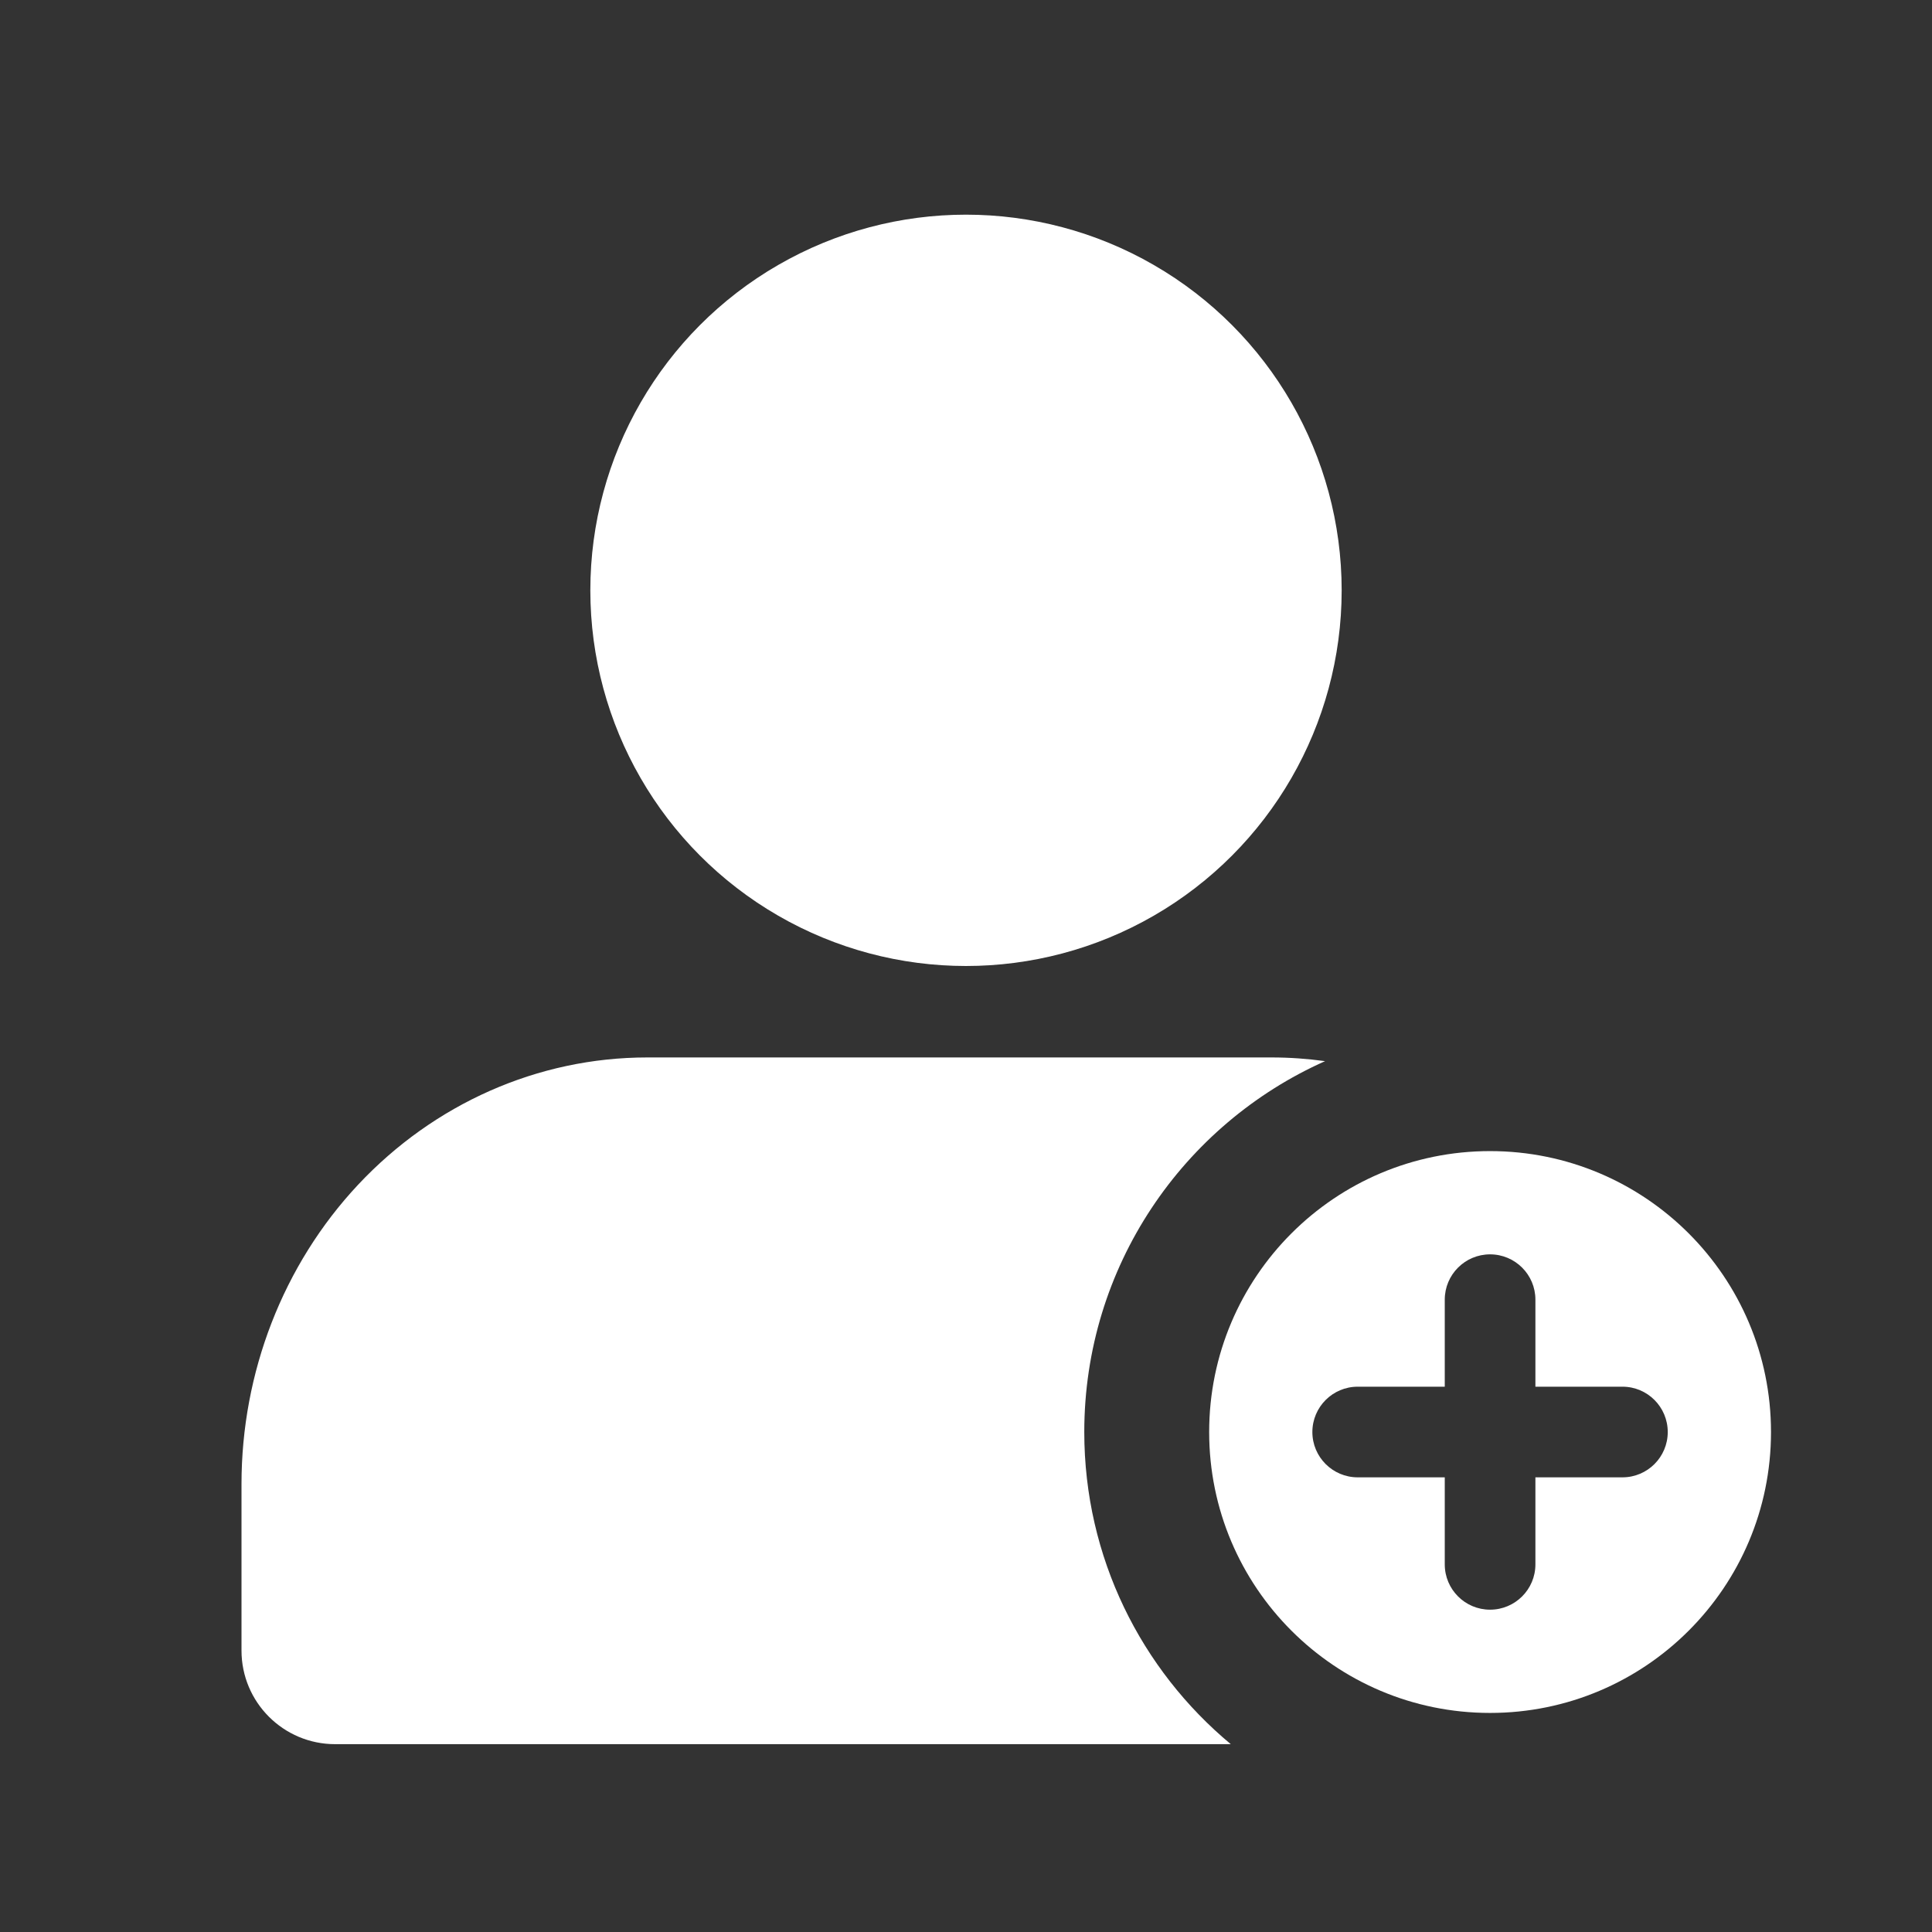
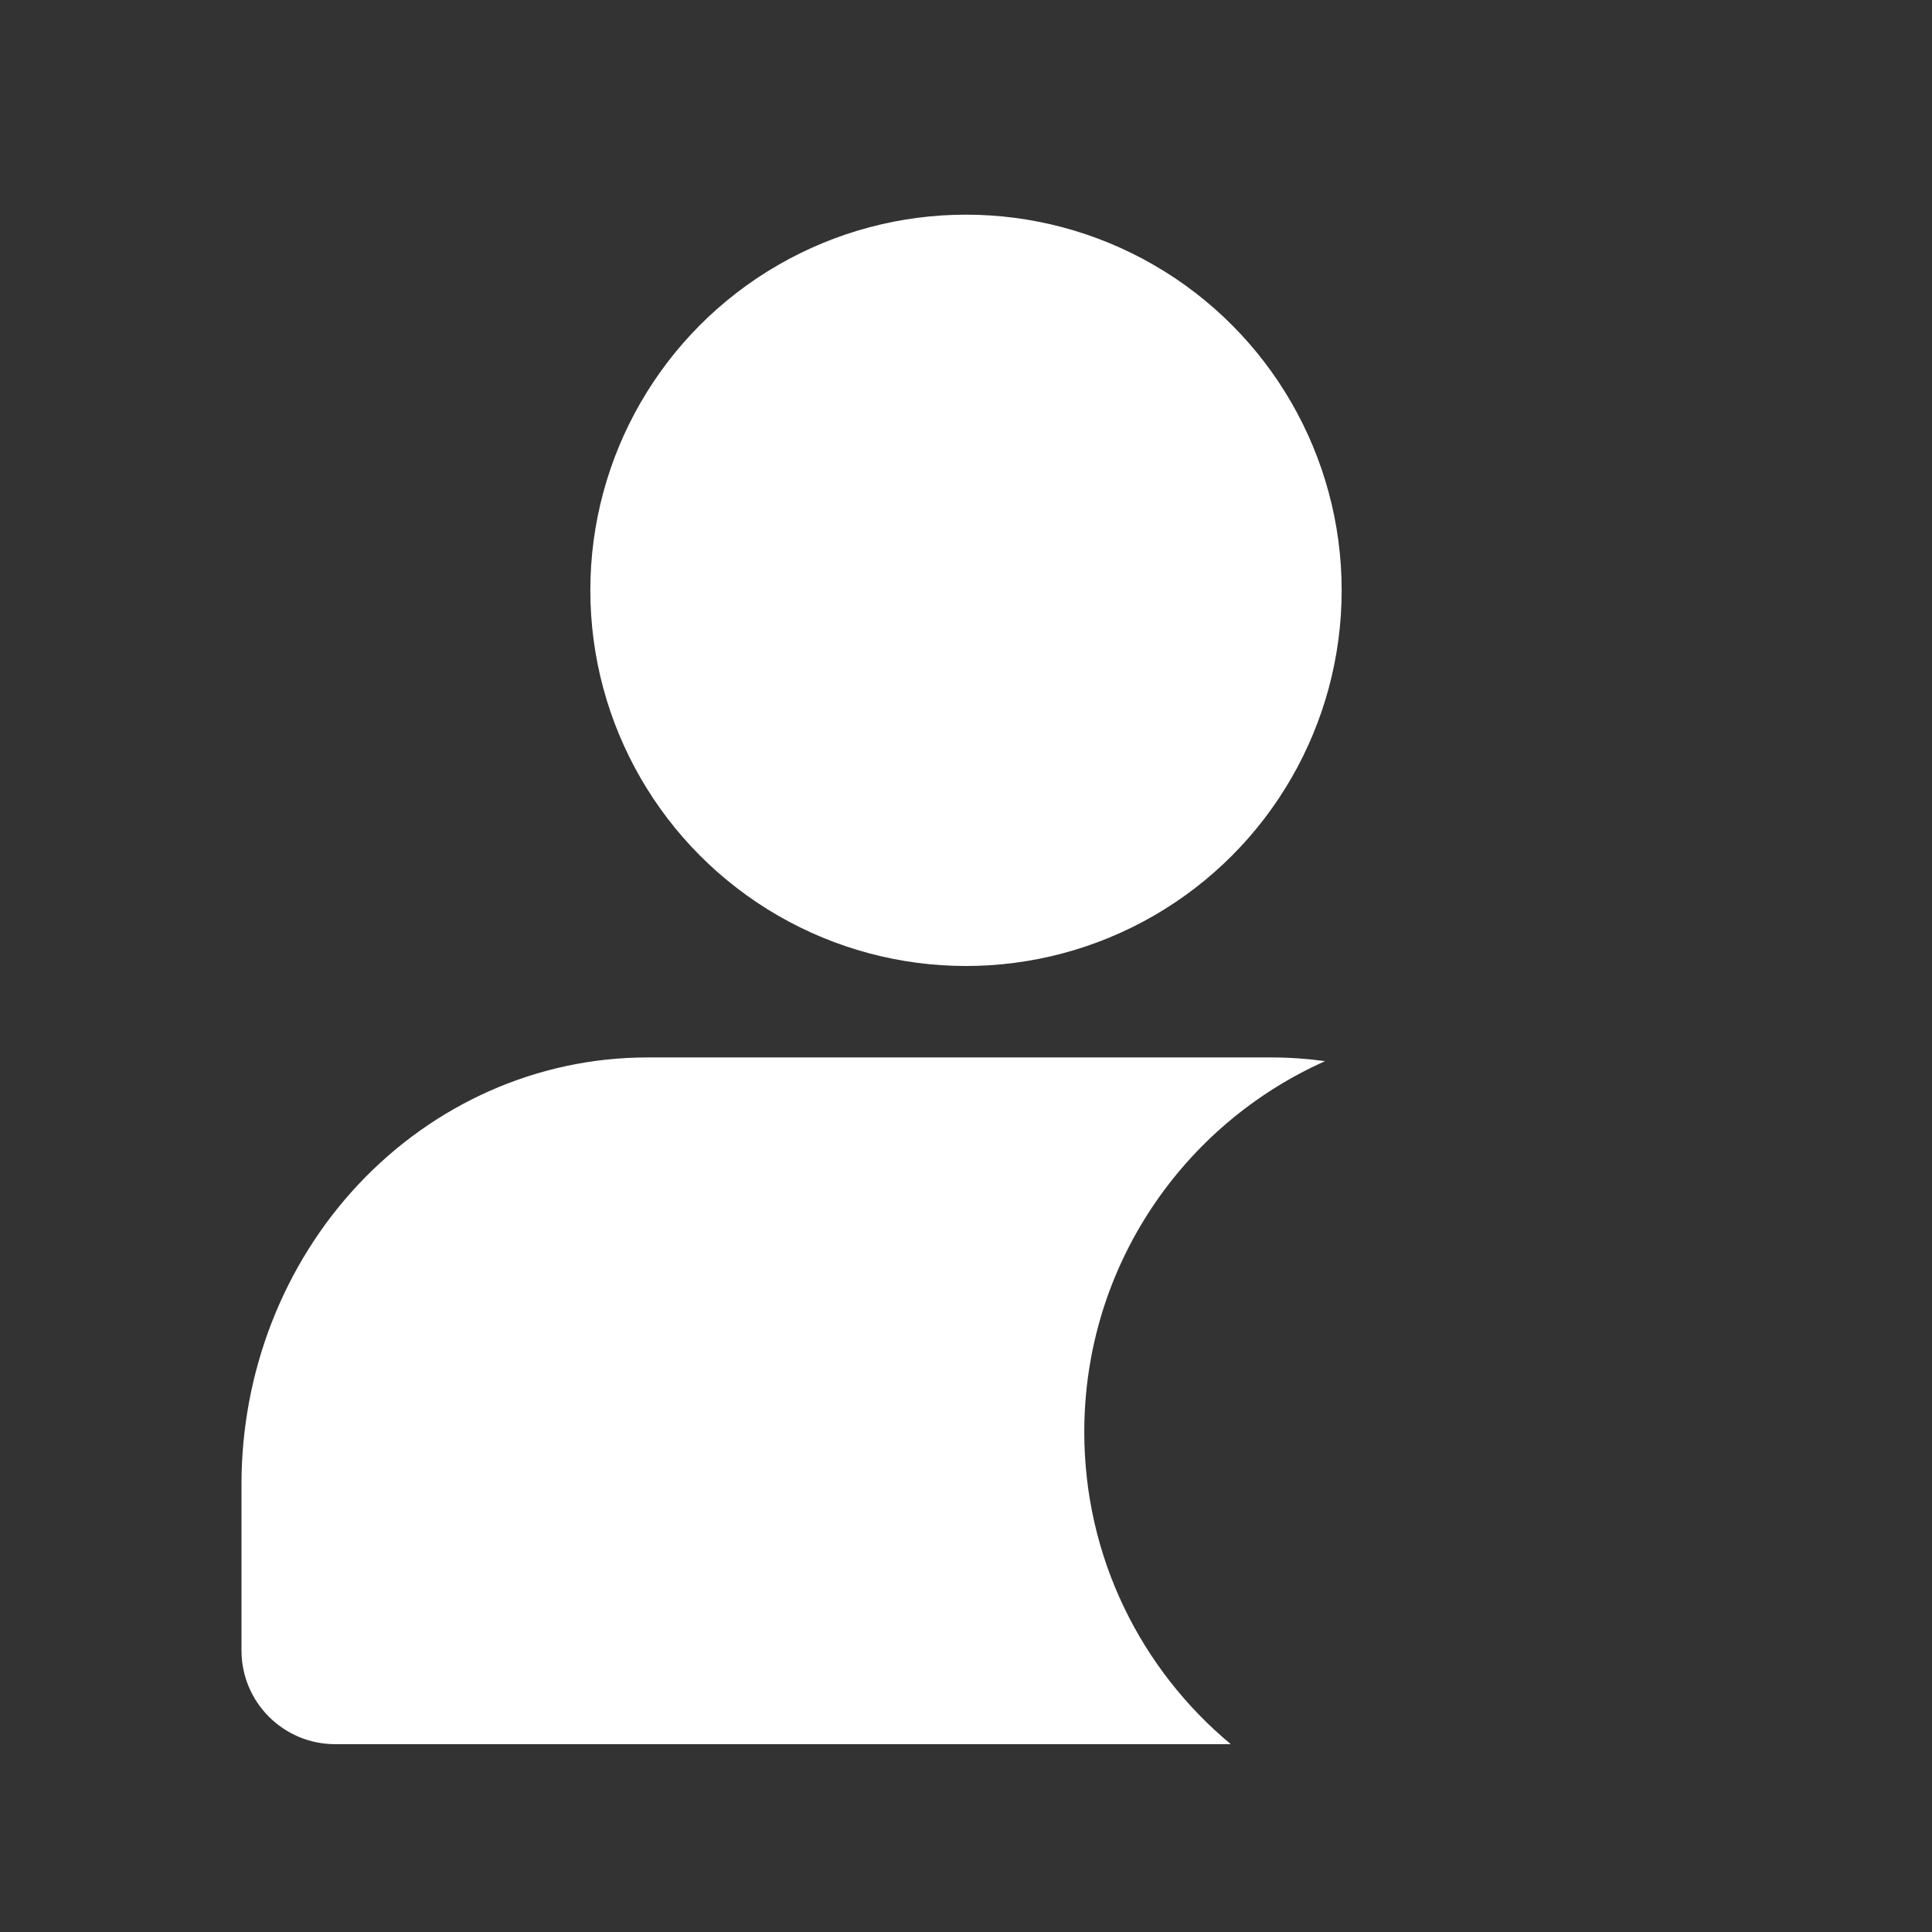
<svg xmlns="http://www.w3.org/2000/svg" width="36" height="36" viewBox="0 0 36 36" fill="none">
  <rect x="0" y="0" width="36" height="36" fill="#333333" stroke="none" />
  <circle cx="18" cy="11" r="7" fill="white" />
  <path fill-rule="evenodd" clip-rule="evenodd" d="M24.691 19.773C24.363 19.728 24.03 19.704 23.694 19.704H12.061C10.018 19.704 8.084 20.571 6.675 22.073C5.271 23.571 4.5 25.58 4.5 27.653V30.755C4.5 31.719 5.281 32.5 6.245 32.5H22.934C21.266 31.113 20.204 29.022 20.204 26.684C20.204 23.602 22.047 20.951 24.691 19.773Z" fill="white" />
-   <path fill-rule="evenodd" clip-rule="evenodd" d="M27.765 31.918C30.656 31.918 33 29.575 33 26.684C33 23.793 30.656 21.449 27.765 21.449C24.874 21.449 22.531 23.793 22.531 26.684C22.531 29.575 24.874 31.918 27.765 31.918ZM26.921 24.217C26.921 23.751 27.299 23.373 27.765 23.373C28.232 23.373 28.61 23.751 28.61 24.217V25.839H30.232C30.698 25.839 31.076 26.217 31.076 26.684C31.076 27.15 30.698 27.528 30.232 27.528H28.61V29.15C28.61 29.616 28.232 29.994 27.765 29.994C27.299 29.994 26.921 29.616 26.921 29.15V27.528H25.299C24.833 27.528 24.454 27.15 24.454 26.684C24.454 26.217 24.833 25.839 25.299 25.839H26.921V24.217Z" fill="white" />
</svg>